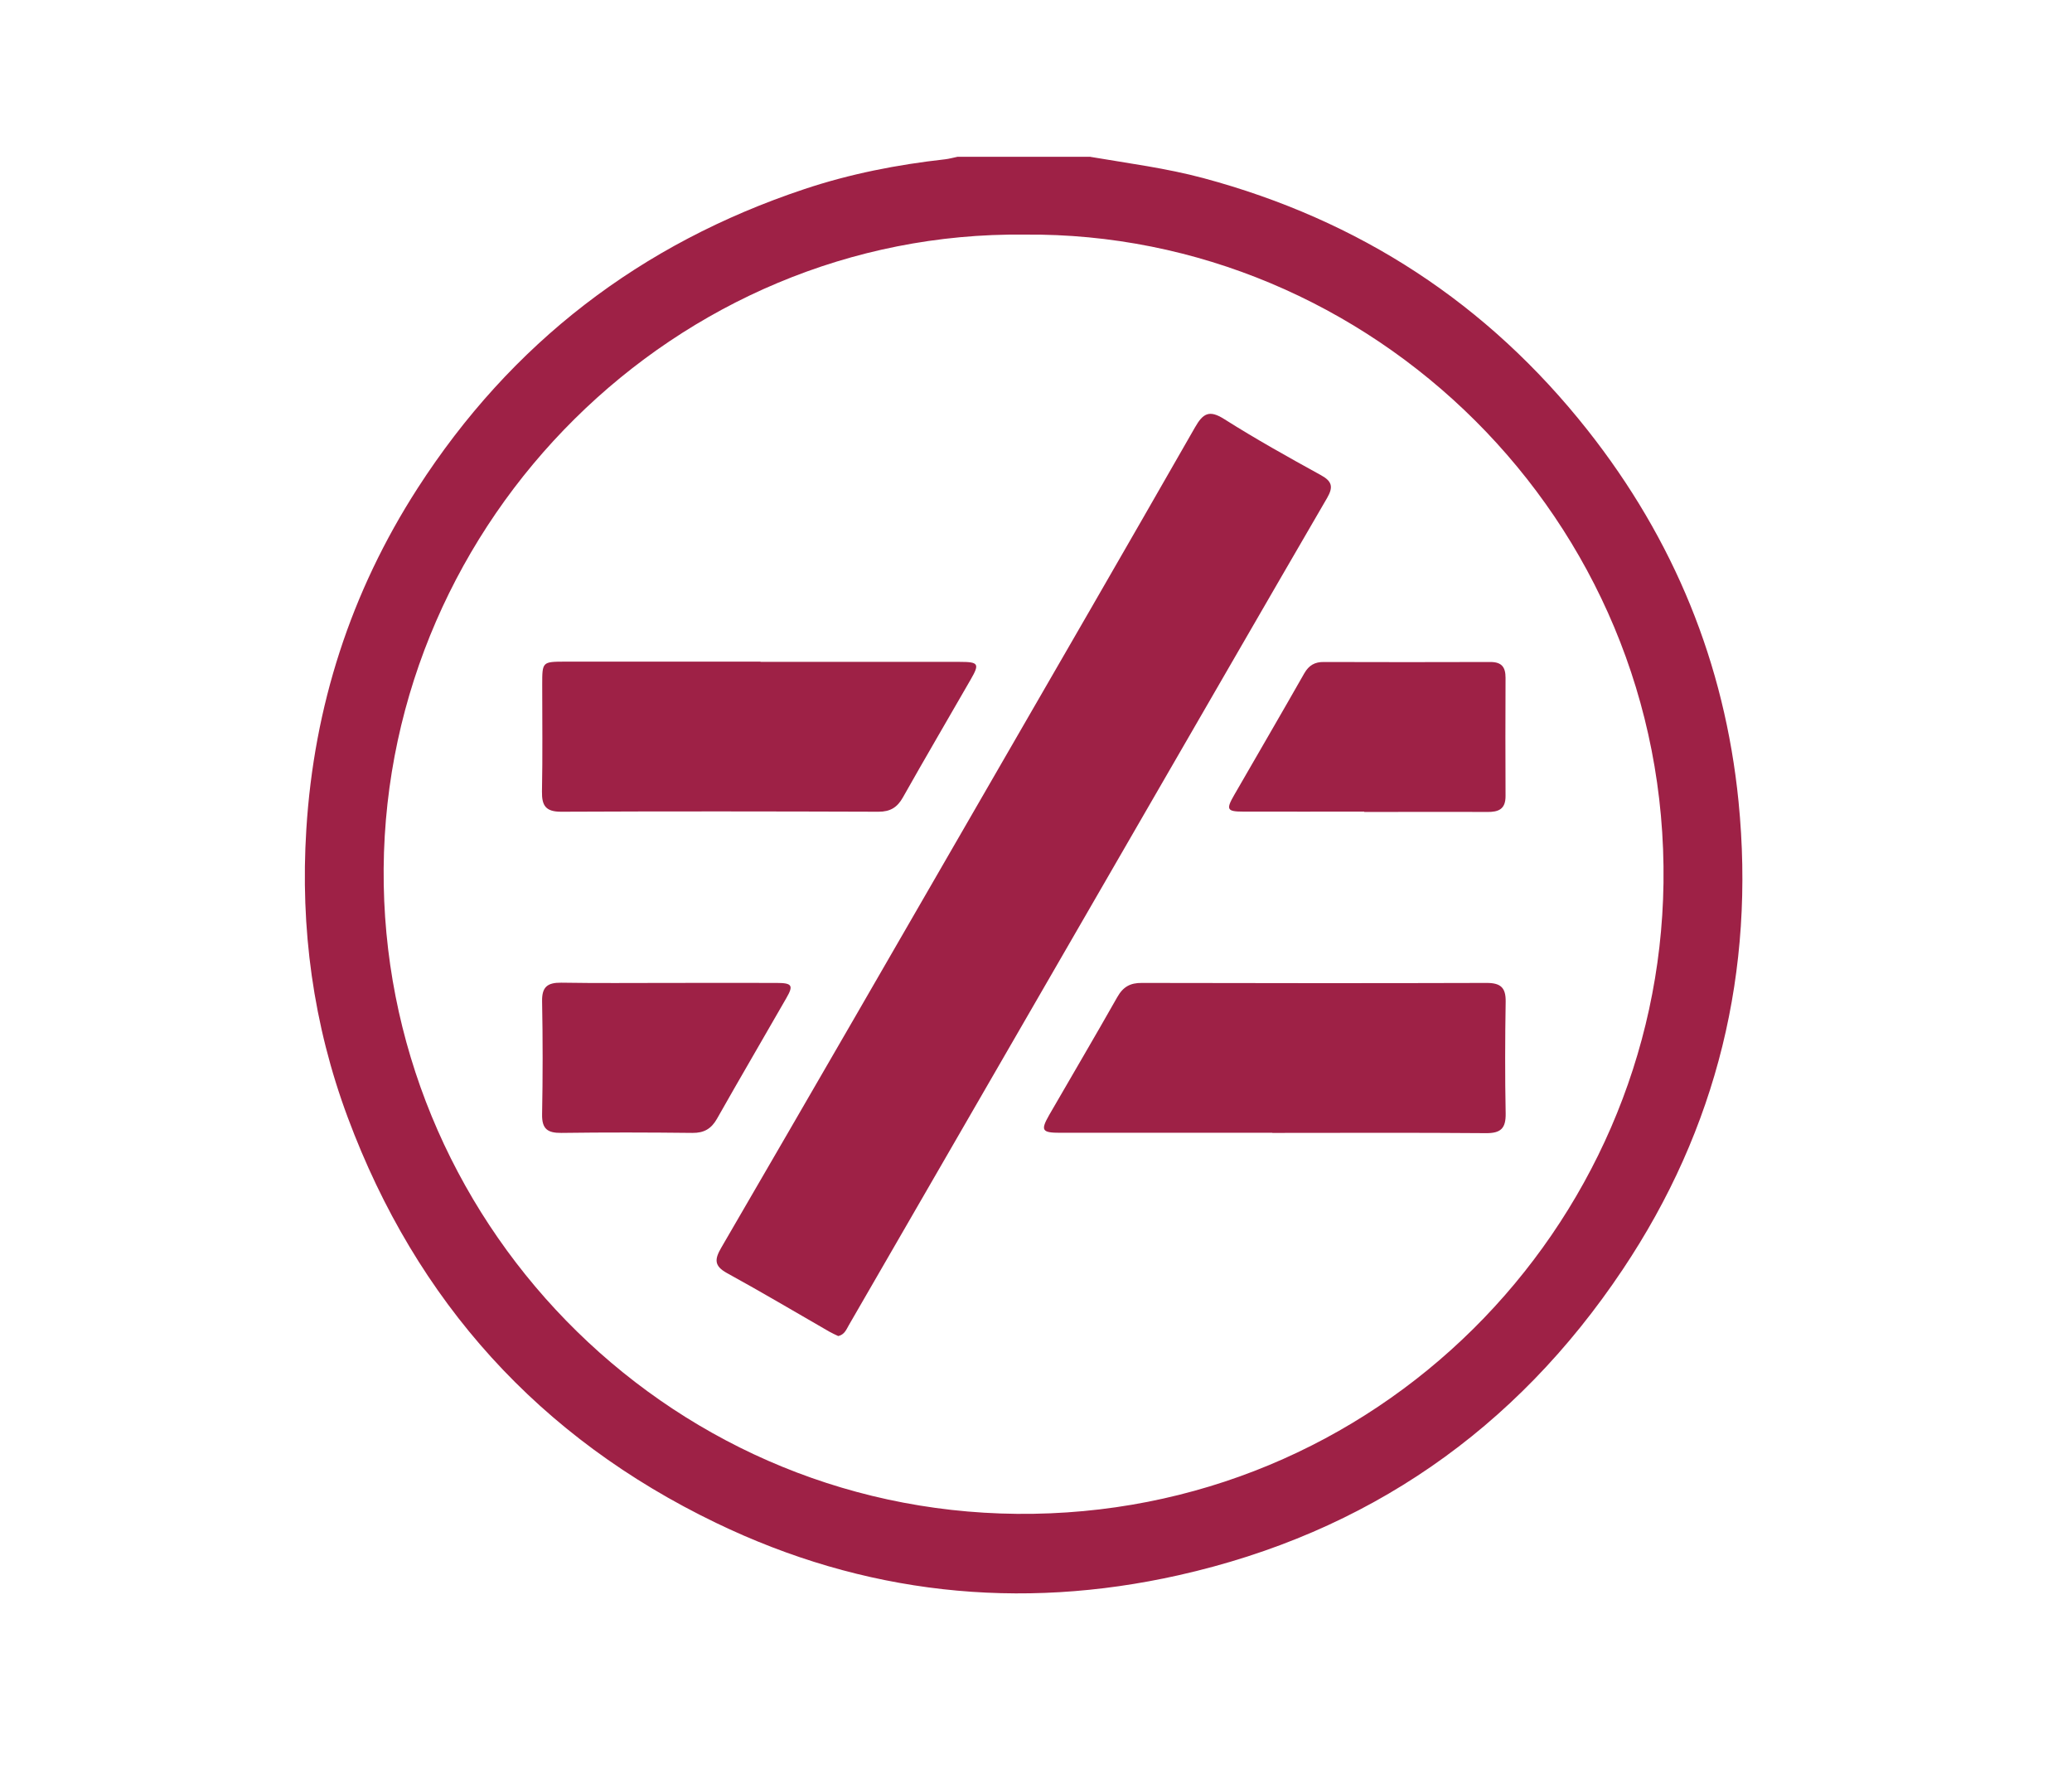
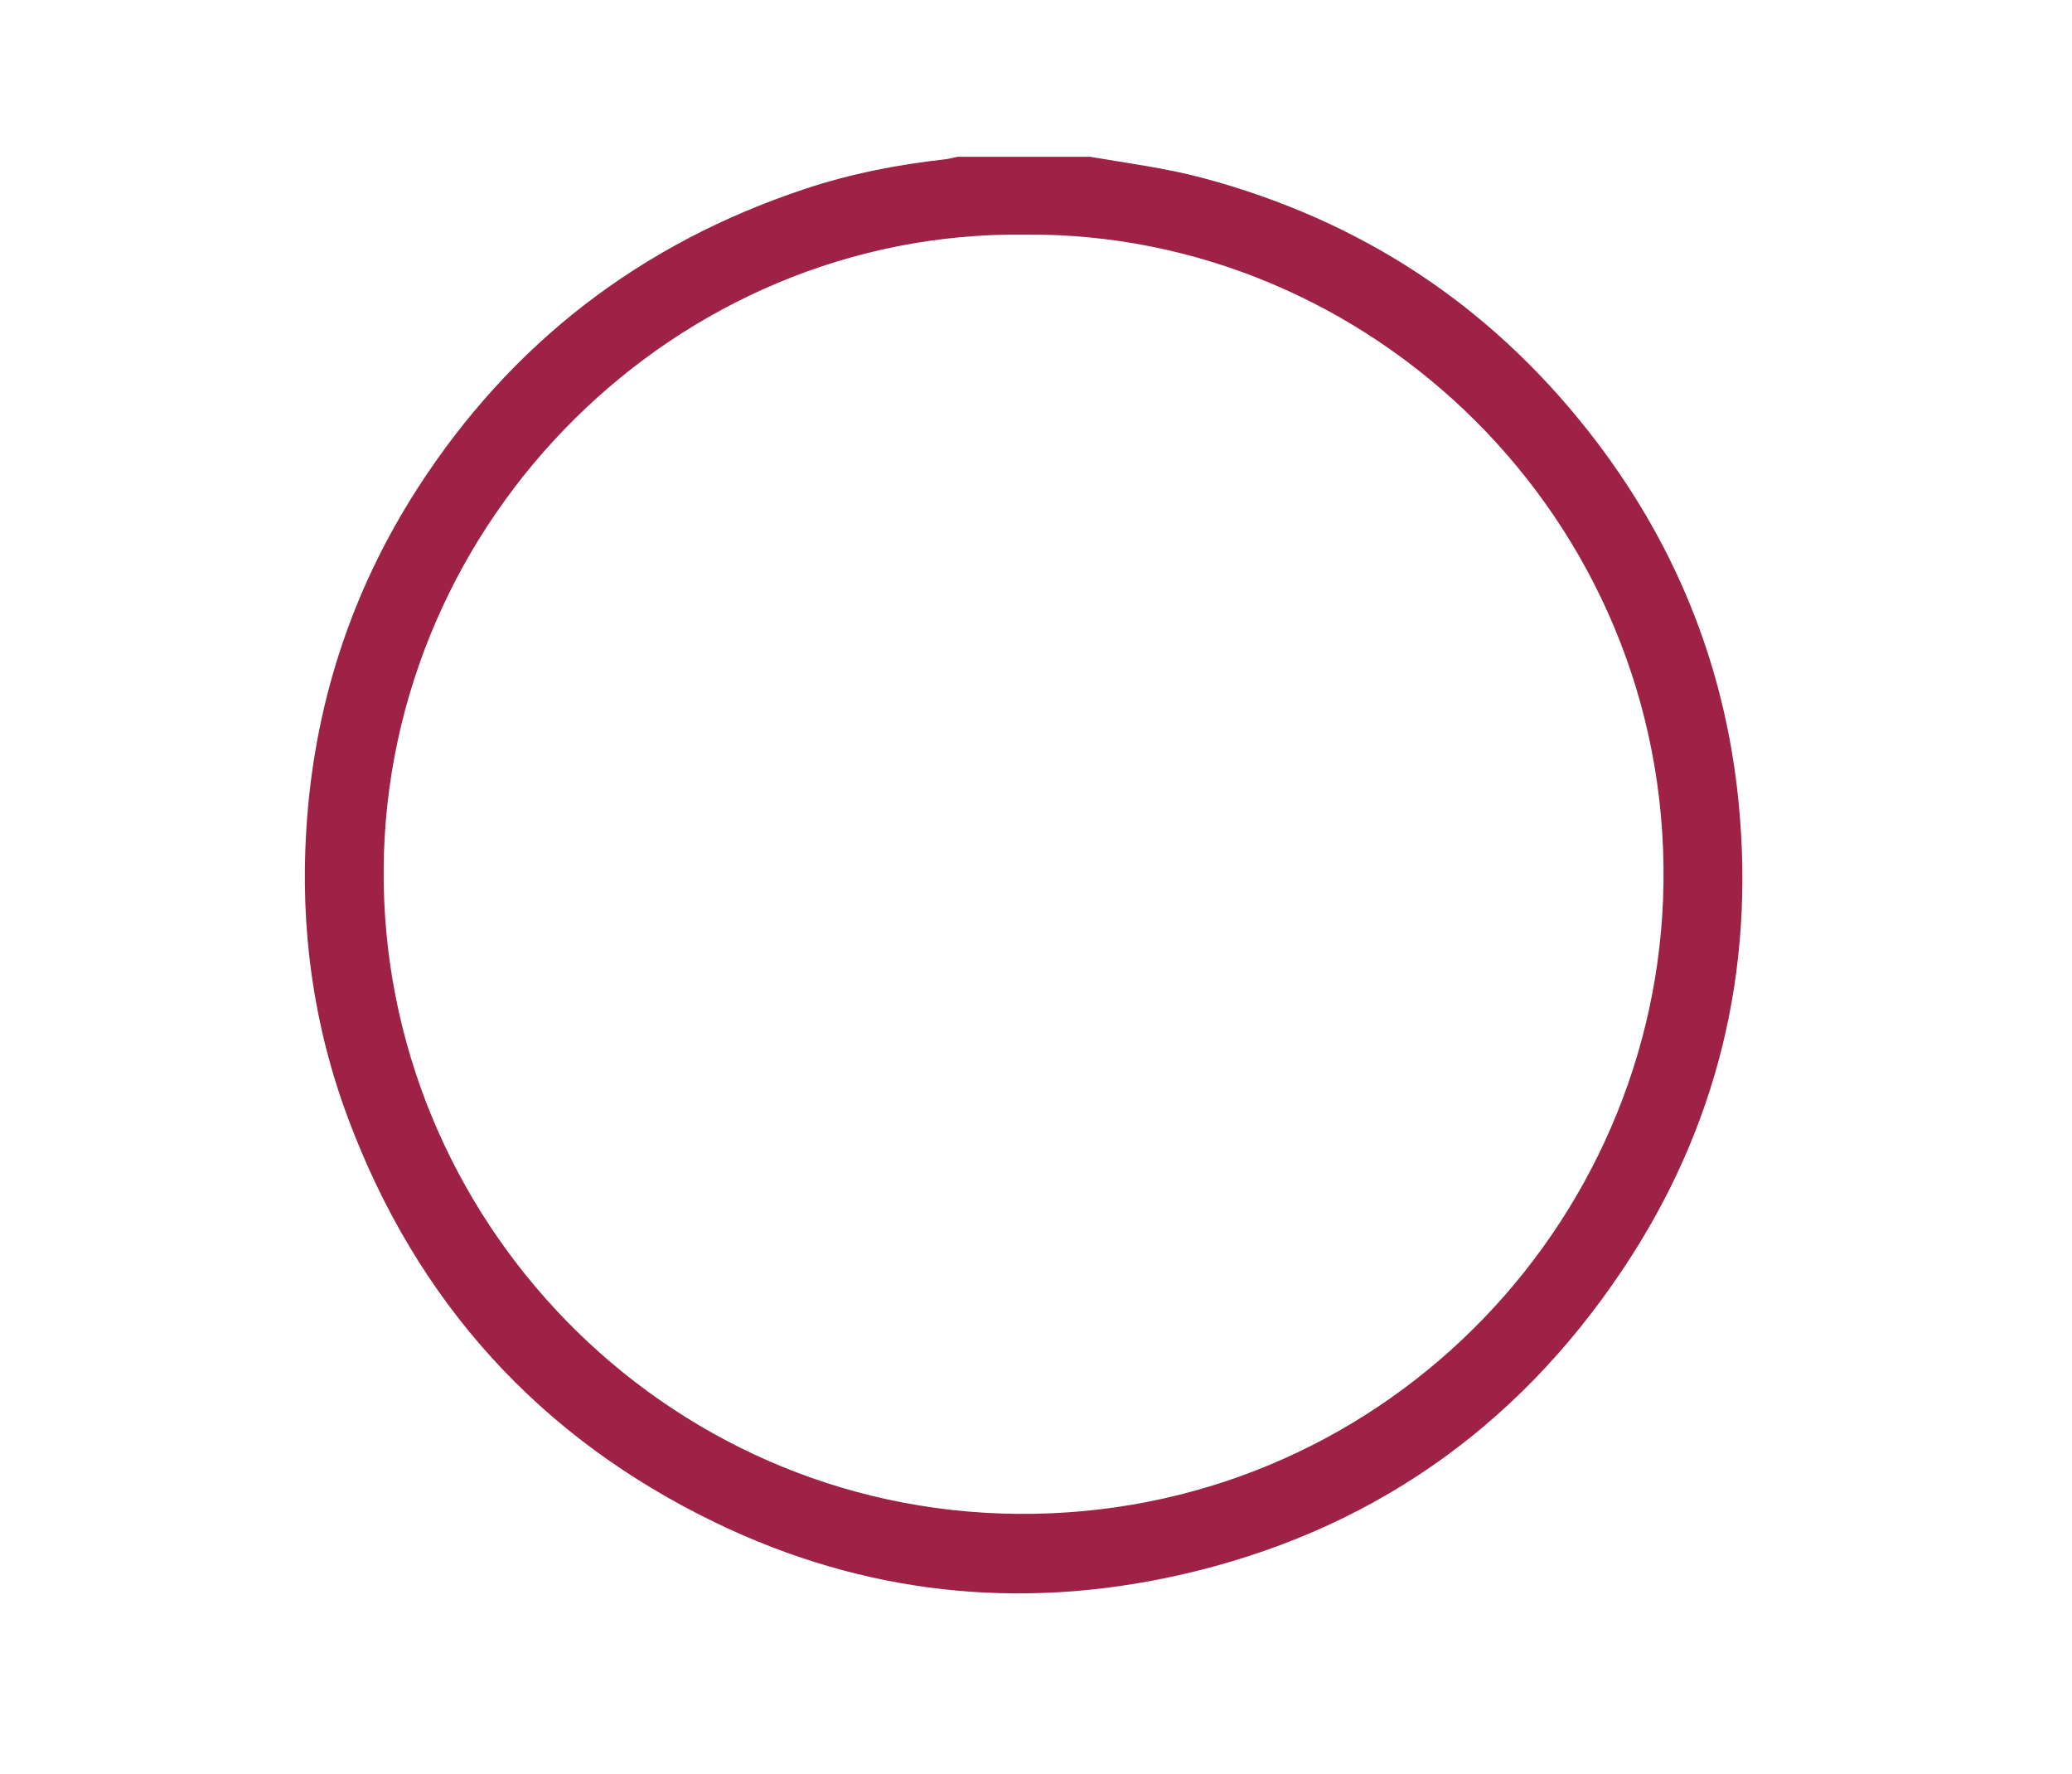
<svg xmlns="http://www.w3.org/2000/svg" id="Layer_1" data-name="Layer 1" viewBox="0 0 170.93 146.32">
  <defs>
    <style>
      .cls-1 {
        fill: #9e2146;
      }
    </style>
  </defs>
  <g id="yVwL2S">
    <g>
      <path class="cls-1" d="M89.97,12.94c3.11,.53,6.24,.93,9.3,1.75,12.85,3.45,23.43,10.32,31.7,20.79,7.12,9.02,11.31,19.23,12.45,30.62,1.39,13.98-1.76,26.97-9.57,38.63-8.82,13.19-21.07,21.7-36.61,25.19-13.18,2.96-26.01,1.55-38.16-4.31-14.57-7.02-24.73-18.24-30.39-33.44-2.86-7.67-3.93-15.63-3.42-23.76,.63-10.15,3.66-19.57,9.18-28.14,7.72-11.98,18.4-20.17,31.9-24.67,3.77-1.26,7.66-2.02,11.61-2.46,.35-.04,.69-.14,1.04-.21,3.65,0,7.31,0,10.96,0Zm-5.44,6.41c-28.73-.33-52.65,23.45-52.88,52.28-.22,28.79,22.99,52.96,52.25,53.23,29.64,.27,52.94-23.6,53.33-52.02,.41-30.13-24.26-53.76-52.71-53.49Z" />
-       <path class="cls-1" d="M69.14,110.19c-.23-.11-.48-.22-.71-.35-2.82-1.62-5.61-3.28-8.46-4.84-1.07-.59-1.03-1.14-.46-2.11,7.34-12.62,14.64-25.26,21.94-37.91,5.72-9.9,11.45-19.8,17.13-29.73,.66-1.16,1.18-1.47,2.42-.68,2.59,1.64,5.28,3.14,7.97,4.62,.93,.51,1.03,.98,.51,1.88-5.06,8.7-10.08,17.41-15.12,26.12-8.11,14.03-16.21,28.05-24.32,42.08-.22,.38-.37,.82-.91,.93Z" />
-       <path class="cls-1" d="M104.96,93.43c-5.83,0-11.67,0-17.5,0-1.52,0-1.63-.2-.9-1.48,1.87-3.24,3.77-6.46,5.61-9.71,.48-.85,1.07-1.18,2.03-1.17,9.48,.02,18.97,.03,28.45,0,1.16,0,1.58,.4,1.56,1.55-.05,3.07-.06,6.15,0,9.22,.02,1.22-.4,1.63-1.62,1.62-5.88-.05-11.76-.02-17.63-.02Z" />
-       <path class="cls-1" d="M62.74,54.59c5.48,0,10.95,0,16.43,0,1.56,0,1.66,.15,.91,1.45-1.86,3.24-3.76,6.47-5.59,9.72-.47,.84-1.05,1.19-2.02,1.19-8.73-.03-17.46-.04-26.18,0-1.26,0-1.6-.49-1.58-1.67,.06-2.94,.02-5.88,.02-8.82,0-1.87,.01-1.88,1.84-1.89,5.39,0,10.78,0,16.17,0Z" />
-       <path class="cls-1" d="M112.55,66.94c-3.33,0-6.67,.01-10,0-1.33,0-1.42-.18-.74-1.36,1.93-3.35,3.88-6.69,5.79-10.05,.38-.66,.87-.94,1.61-.93,4.58,.01,9.16,.02,13.74,0,.94,0,1.25,.43,1.25,1.3-.01,3.25-.02,6.49,0,9.74,.01,1.1-.57,1.34-1.52,1.33-3.38-.02-6.76,0-10.14,0Z" />
-       <path class="cls-1" d="M55.11,81.07c2.98,0,5.96-.01,8.94,0,1.3,0,1.43,.2,.82,1.25-1.9,3.32-3.84,6.62-5.72,9.95-.47,.83-1.07,1.18-2.03,1.17-3.6-.04-7.21-.05-10.81,0-1.12,.01-1.61-.31-1.59-1.52,.06-3.11,.06-6.23,0-9.34-.02-1.19,.45-1.54,1.58-1.53,2.94,.05,5.87,.02,8.81,.02Z" />
    </g>
  </g>
</svg>